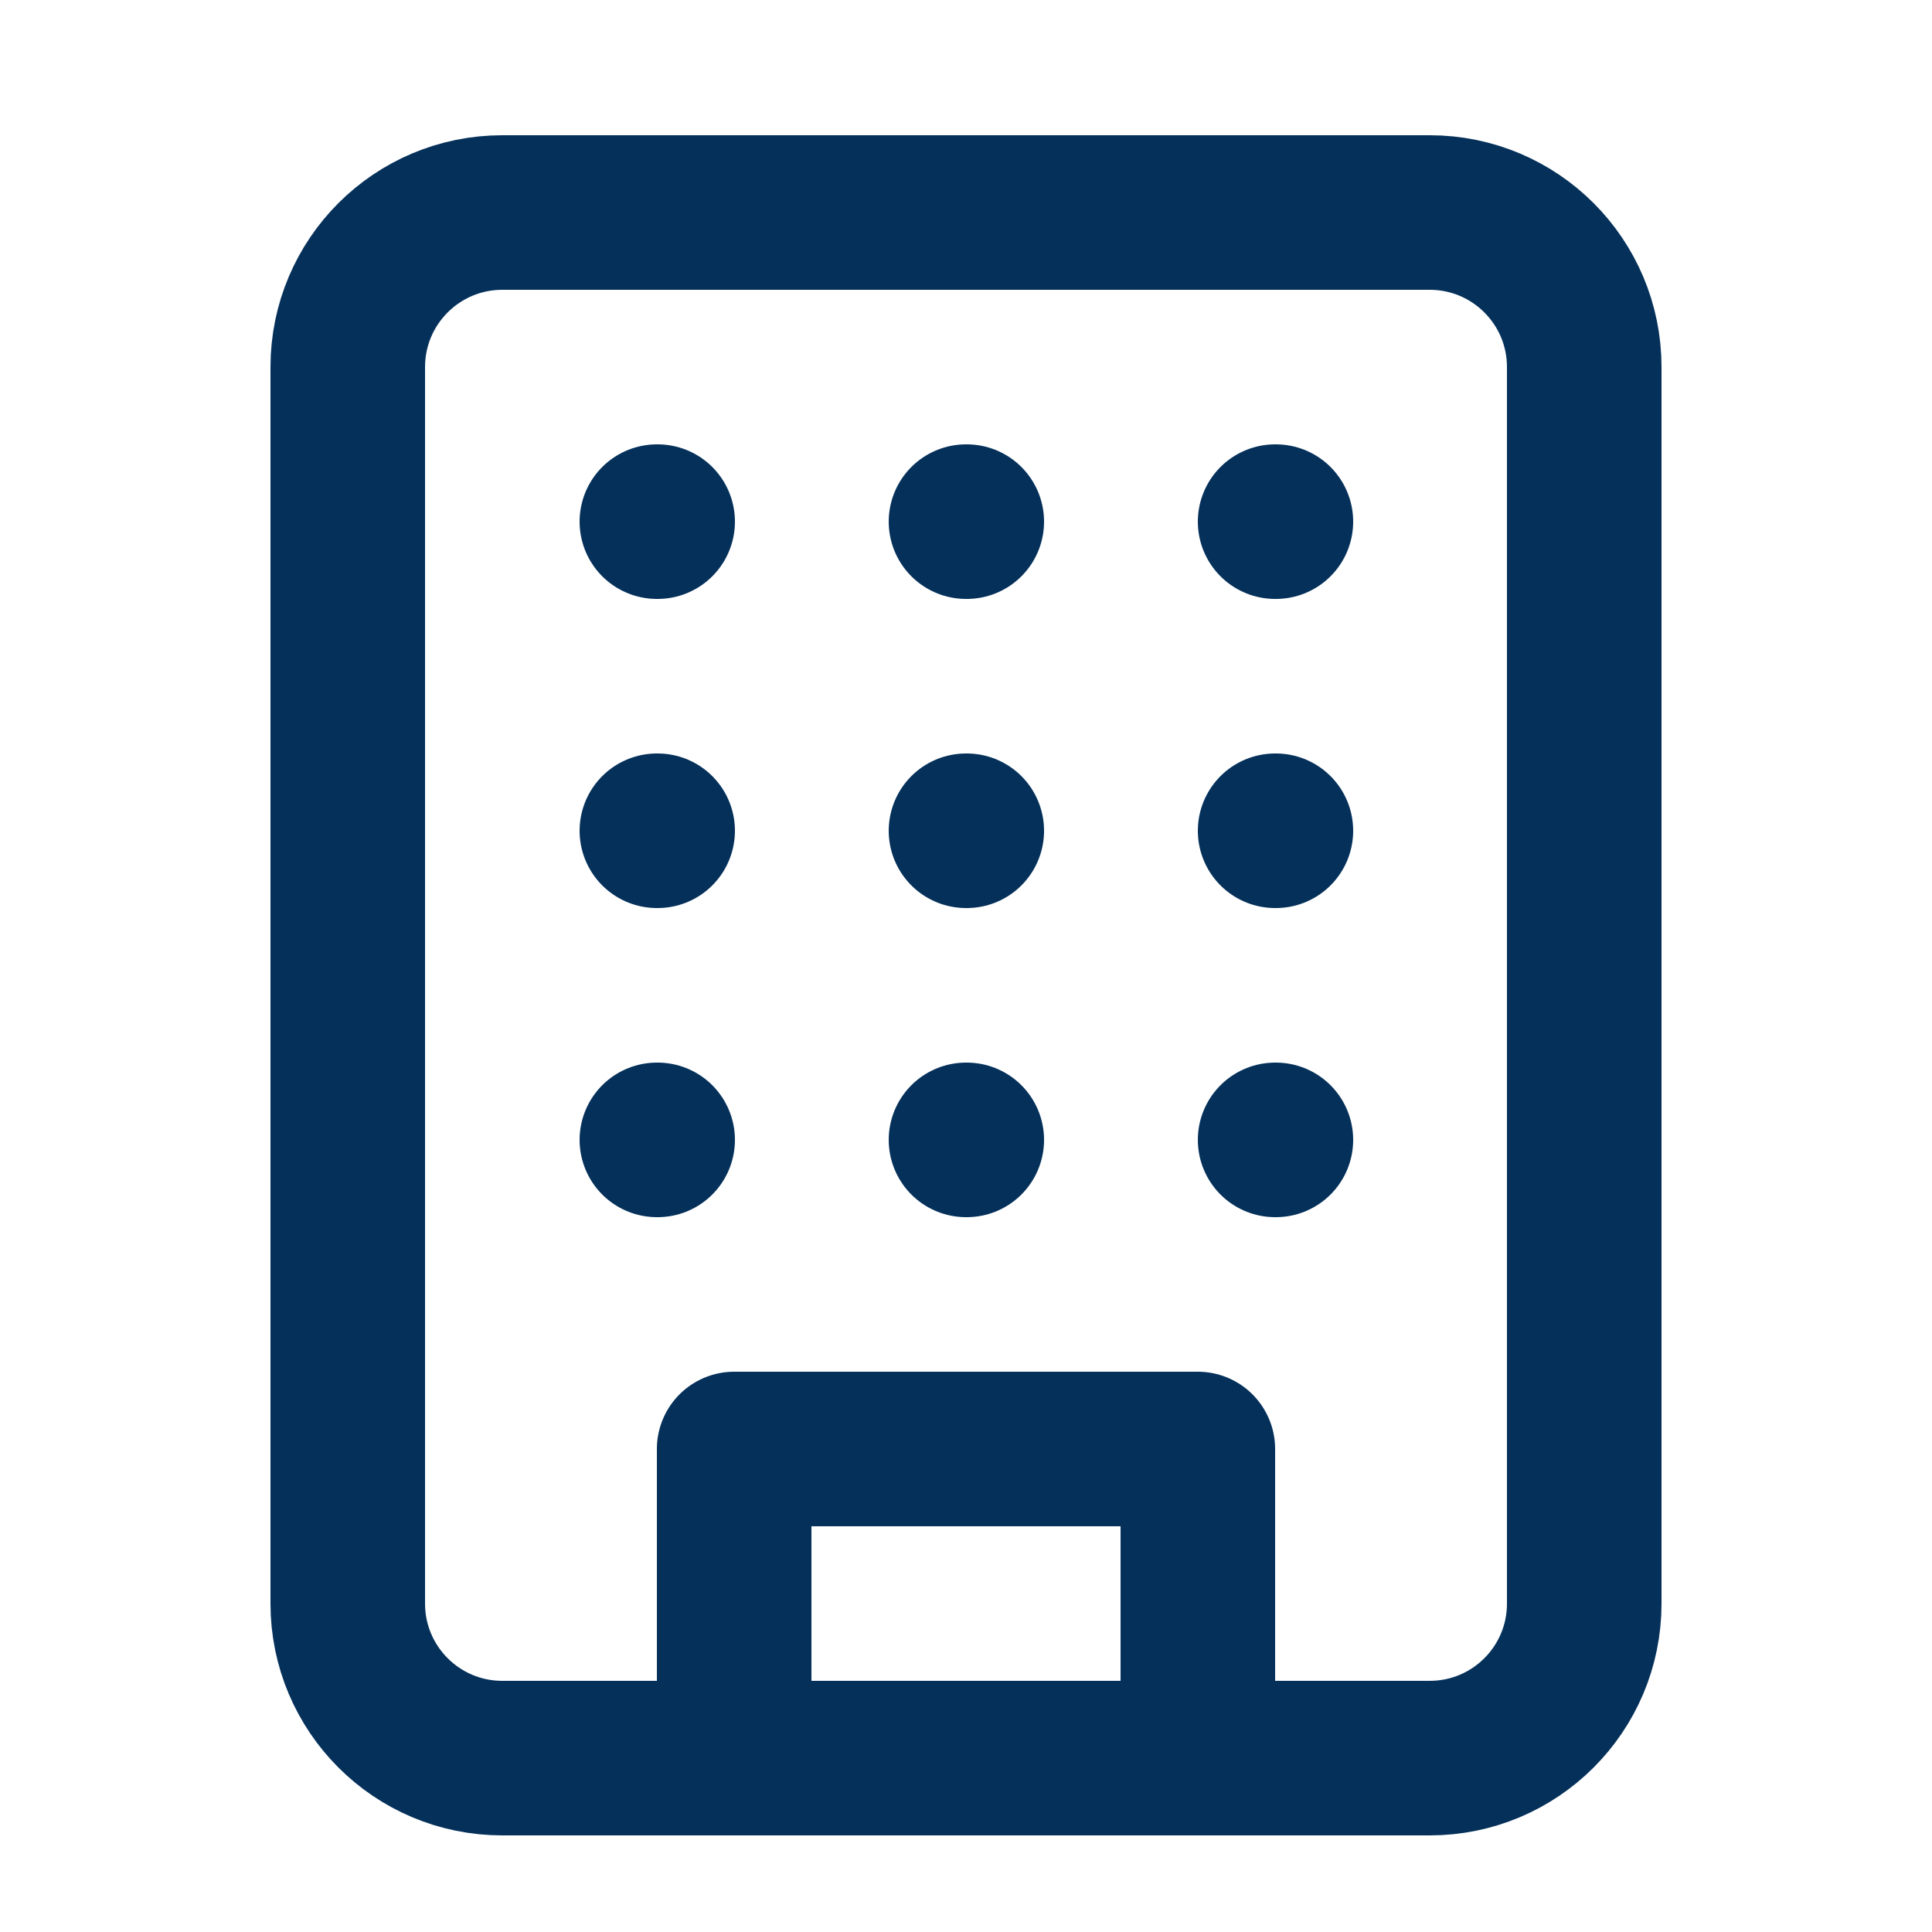
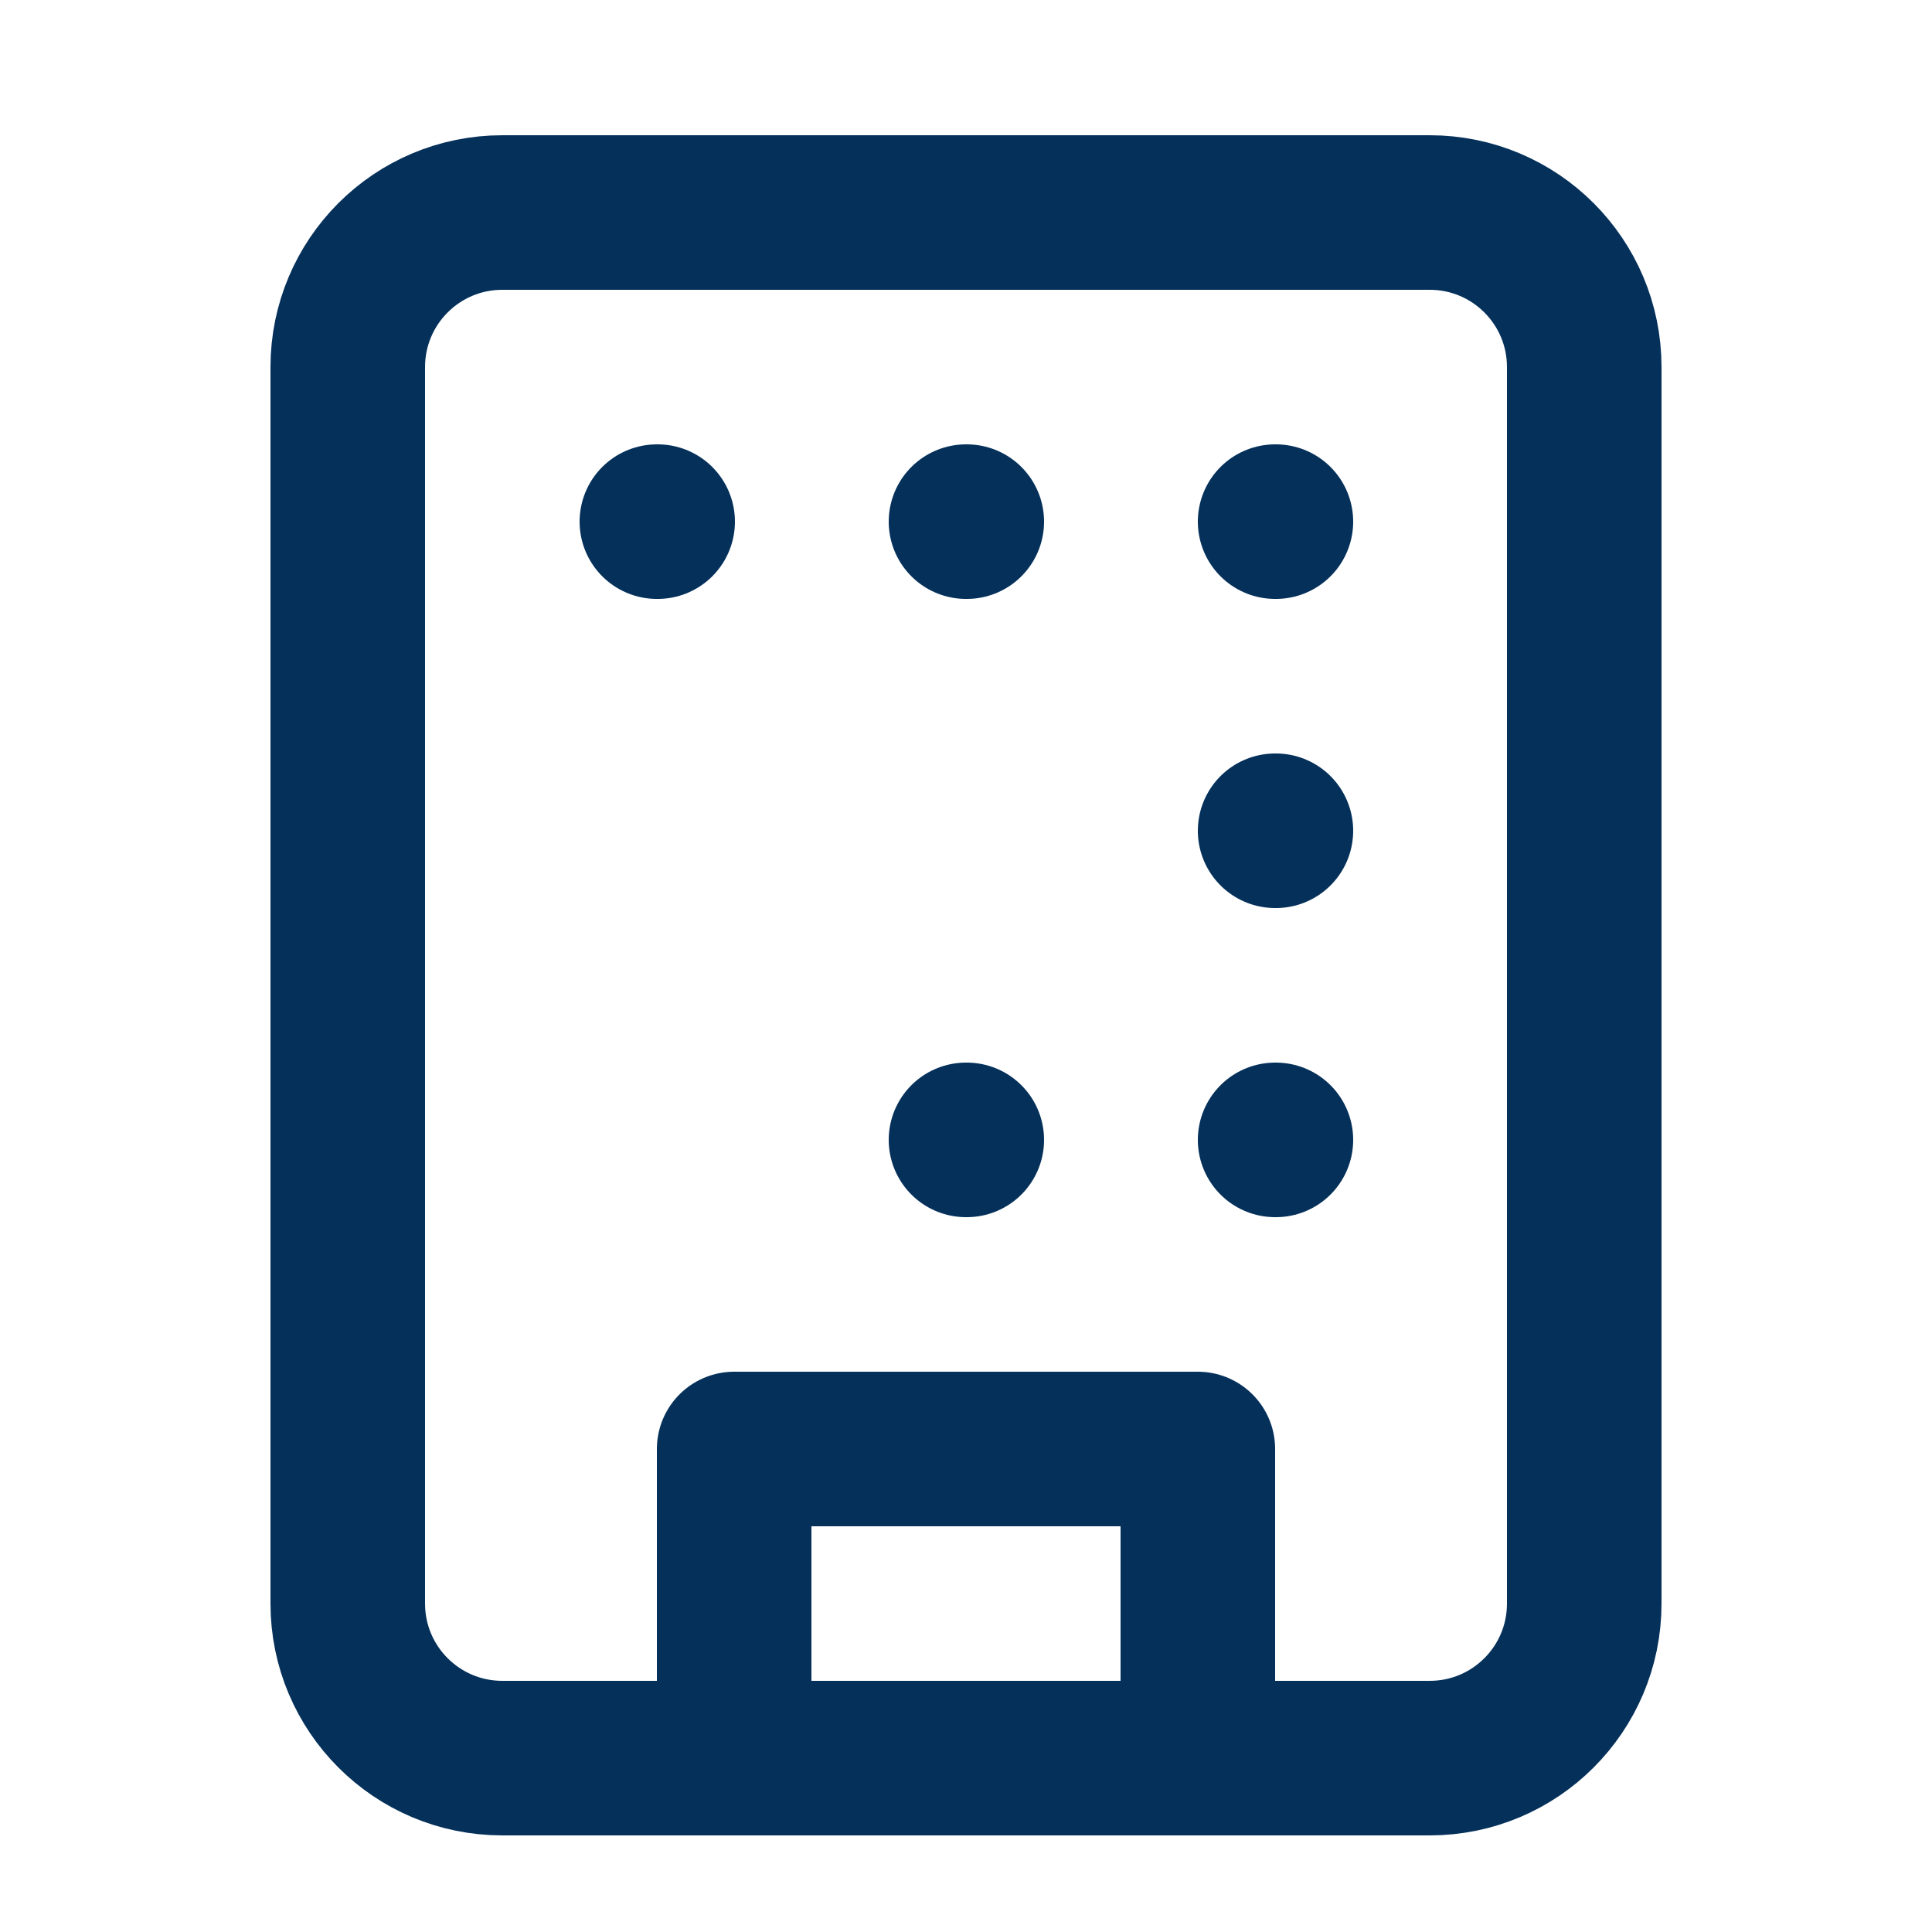
<svg xmlns="http://www.w3.org/2000/svg" width="25" height="25" viewBox="0 0 25 25" fill="none">
  <path d="M18.5 2.75H6.5C5.395 2.75 4.5 3.645 4.5 4.75V20.75C4.5 21.855 5.395 22.75 6.5 22.75H18.5C19.605 22.75 20.5 21.855 20.5 20.75V4.75C20.5 3.645 19.605 2.75 18.5 2.75Z" stroke="#04305A" stroke-width="2" stroke-linecap="round" stroke-linejoin="round" />
  <path d="M9.5 22.75V18.75H15.5V22.75" stroke="#04305A" stroke-width="2" stroke-linecap="round" stroke-linejoin="round" />
  <path d="M8.5 6.75H8.51" stroke="#04305A" stroke-width="2" stroke-linecap="round" stroke-linejoin="round" />
  <path d="M16.5 6.75H16.51" stroke="#04305A" stroke-width="2" stroke-linecap="round" stroke-linejoin="round" />
  <path d="M12.5 6.75H12.51" stroke="#04305A" stroke-width="2" stroke-linecap="round" stroke-linejoin="round" />
-   <path d="M12.5 10.75H12.51" stroke="#04305A" stroke-width="2" stroke-linecap="round" stroke-linejoin="round" />
  <path d="M12.5 14.75H12.51" stroke="#04305A" stroke-width="2" stroke-linecap="round" stroke-linejoin="round" />
  <path d="M16.5 10.75H16.51" stroke="#04305A" stroke-width="2" stroke-linecap="round" stroke-linejoin="round" />
  <path d="M16.5 14.75H16.51" stroke="#04305A" stroke-width="2" stroke-linecap="round" stroke-linejoin="round" />
-   <path d="M8.5 10.75H8.51" stroke="#04305A" stroke-width="2" stroke-linecap="round" stroke-linejoin="round" />
-   <path d="M8.5 14.75H8.51" stroke="#04305A" stroke-width="2" stroke-linecap="round" stroke-linejoin="round" />
</svg>